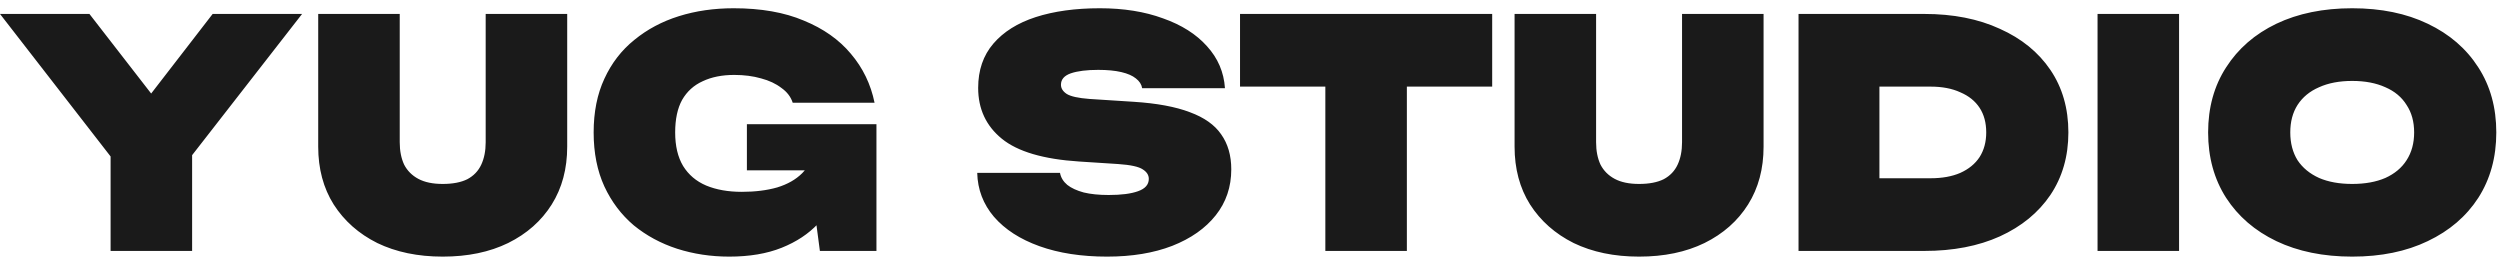
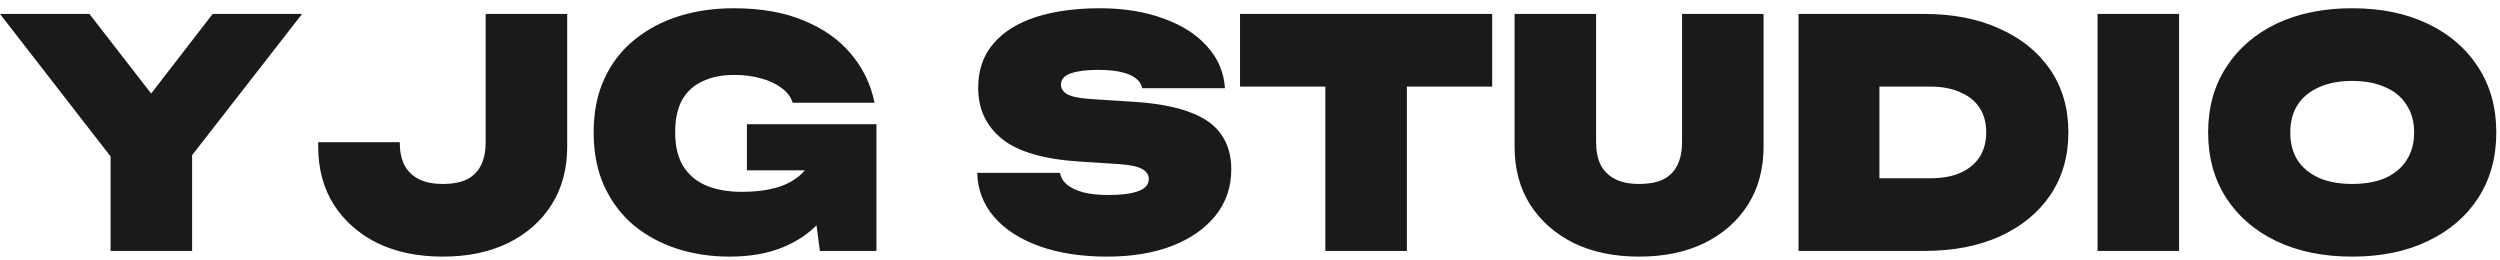
<svg xmlns="http://www.w3.org/2000/svg" width="269" height="28" viewBox="0 0 269 28" fill="none">
-   <path d="M11.9 27V14.42H20.672V27H11.9ZM0 1.5H9.622L18.088 12.414H14.45L22.882 1.5H32.504L19.108 18.704L13.43 18.806L0 1.5ZM43.011 15.304C43.011 16.233 43.17 17.038 43.487 17.718C43.827 18.375 44.337 18.885 45.017 19.248C45.697 19.611 46.57 19.792 47.635 19.792C48.723 19.792 49.607 19.622 50.287 19.282C50.967 18.919 51.466 18.398 51.783 17.718C52.1 17.038 52.259 16.233 52.259 15.304V1.5H61.031V15.78C61.031 18.16 60.476 20.234 59.365 22.002C58.254 23.77 56.69 25.153 54.673 26.15C52.678 27.125 50.332 27.612 47.635 27.612C44.96 27.612 42.614 27.125 40.597 26.15C38.602 25.153 37.038 23.77 35.905 22.002C34.794 20.234 34.239 18.16 34.239 15.78V1.5H43.011V15.304ZM91.314 15.984C91.223 17.48 90.906 18.931 90.362 20.336C89.841 21.719 89.059 22.965 88.016 24.076C86.996 25.164 85.693 26.025 84.106 26.66C82.519 27.295 80.638 27.612 78.462 27.612C76.49 27.612 74.62 27.329 72.852 26.762C71.107 26.195 69.554 25.357 68.194 24.246C66.857 23.113 65.803 21.719 65.032 20.064C64.261 18.387 63.876 16.449 63.876 14.25C63.876 12.051 64.261 10.125 65.032 8.47C65.803 6.793 66.879 5.399 68.262 4.288C69.645 3.155 71.243 2.305 73.056 1.738C74.869 1.171 76.83 0.888 78.938 0.888C81.885 0.888 84.401 1.33 86.486 2.214C88.594 3.075 90.283 4.265 91.552 5.784C92.844 7.303 93.694 9.059 94.102 11.054H85.296C85.092 10.419 84.684 9.887 84.072 9.456C83.483 9.003 82.757 8.663 81.896 8.436C81.035 8.187 80.071 8.062 79.006 8.062C77.691 8.062 76.558 8.289 75.606 8.742C74.654 9.173 73.917 9.841 73.396 10.748C72.897 11.655 72.648 12.822 72.648 14.25C72.648 15.701 72.931 16.902 73.498 17.854C74.087 18.806 74.915 19.509 75.98 19.962C77.068 20.415 78.349 20.642 79.822 20.642C81.25 20.642 82.519 20.483 83.63 20.166C84.741 19.826 85.636 19.316 86.316 18.636C87.019 17.933 87.449 17.049 87.608 15.984H91.314ZM80.366 18.33V13.366H94.306V27H88.22L86.928 17.242L88.458 18.33H80.366ZM105.149 18.602H114.057C114.148 19.101 114.408 19.531 114.839 19.894C115.27 20.234 115.859 20.506 116.607 20.71C117.355 20.891 118.25 20.982 119.293 20.982C120.653 20.982 121.707 20.846 122.455 20.574C123.226 20.302 123.611 19.86 123.611 19.248C123.611 18.84 123.396 18.5 122.965 18.228C122.534 17.933 121.65 17.741 120.313 17.65L116.097 17.378C112.266 17.129 109.501 16.313 107.801 14.93C106.101 13.547 105.251 11.723 105.251 9.456C105.251 7.552 105.795 5.965 106.883 4.696C107.971 3.427 109.49 2.475 111.439 1.84C113.411 1.205 115.712 0.888 118.341 0.888C120.902 0.888 123.169 1.251 125.141 1.976C127.136 2.679 128.711 3.676 129.867 4.968C131.046 6.26 131.692 7.767 131.805 9.49H122.897C122.829 9.082 122.602 8.731 122.217 8.436C121.854 8.141 121.333 7.915 120.653 7.756C119.973 7.597 119.146 7.518 118.171 7.518C116.924 7.518 115.938 7.643 115.213 7.892C114.51 8.141 114.159 8.549 114.159 9.116C114.159 9.501 114.363 9.83 114.771 10.102C115.202 10.374 116.018 10.555 117.219 10.646L121.979 10.952C124.472 11.111 126.49 11.485 128.031 12.074C129.572 12.641 130.694 13.434 131.397 14.454C132.122 15.474 132.485 16.732 132.485 18.228C132.485 20.109 131.93 21.753 130.819 23.158C129.708 24.563 128.144 25.663 126.127 26.456C124.132 27.227 121.798 27.612 119.123 27.612C116.358 27.612 113.932 27.238 111.847 26.49C109.762 25.742 108.13 24.688 106.951 23.328C105.795 21.968 105.194 20.393 105.149 18.602ZM142.607 5.274H151.379V27H142.607V5.274ZM133.427 1.5H160.559V9.32H133.427V1.5ZM171.74 15.304C171.74 16.233 171.898 17.038 172.216 17.718C172.556 18.375 173.066 18.885 173.746 19.248C174.426 19.611 175.298 19.792 176.364 19.792C177.452 19.792 178.336 19.622 179.016 19.282C179.696 18.919 180.194 18.398 180.512 17.718C180.829 17.038 180.988 16.233 180.988 15.304V1.5H189.76V15.78C189.76 18.16 189.204 20.234 188.094 22.002C186.983 23.77 185.419 25.153 183.402 26.15C181.407 27.125 179.061 27.612 176.364 27.612C173.689 27.612 171.343 27.125 169.326 26.15C167.331 25.153 165.767 23.77 164.634 22.002C163.523 20.234 162.968 18.16 162.968 15.78V1.5H171.74V15.304ZM207.054 1.5C210.16 1.5 212.868 2.033 215.18 3.098C217.515 4.141 219.328 5.614 220.62 7.518C221.912 9.422 222.558 11.666 222.558 14.25C222.558 16.811 221.912 19.055 220.62 20.982C219.328 22.886 217.515 24.371 215.18 25.436C212.868 26.479 210.16 27 207.054 27H193.522V1.5H207.054ZM202.226 23.09L198.282 19.18H207.734C208.981 19.18 210.046 18.987 210.93 18.602C211.837 18.194 212.528 17.627 213.004 16.902C213.48 16.154 213.718 15.27 213.718 14.25C213.718 13.207 213.48 12.323 213.004 11.598C212.528 10.873 211.837 10.317 210.93 9.932C210.046 9.524 208.981 9.32 207.734 9.32H198.282L202.226 5.41V23.09ZM225.696 1.5H234.468V27H225.696V1.5ZM253.098 27.612C249.993 27.612 247.273 27.057 244.938 25.946C242.626 24.835 240.824 23.283 239.532 21.288C238.24 19.271 237.594 16.925 237.594 14.25C237.594 11.575 238.24 9.241 239.532 7.246C240.824 5.229 242.626 3.665 244.938 2.554C247.273 1.443 249.993 0.888 253.098 0.888C256.203 0.888 258.912 1.443 261.224 2.554C263.559 3.665 265.372 5.229 266.664 7.246C267.956 9.241 268.602 11.575 268.602 14.25C268.602 16.925 267.956 19.271 266.664 21.288C265.372 23.283 263.559 24.835 261.224 25.946C258.912 27.057 256.203 27.612 253.098 27.612ZM253.098 19.792C254.481 19.792 255.671 19.577 256.668 19.146C257.665 18.693 258.425 18.058 258.946 17.242C259.49 16.403 259.762 15.406 259.762 14.25C259.762 13.094 259.49 12.108 258.946 11.292C258.425 10.453 257.665 9.819 256.668 9.388C255.671 8.935 254.481 8.708 253.098 8.708C251.715 8.708 250.525 8.935 249.528 9.388C248.531 9.819 247.76 10.453 247.216 11.292C246.695 12.108 246.434 13.094 246.434 14.25C246.434 15.406 246.695 16.403 247.216 17.242C247.76 18.058 248.531 18.693 249.528 19.146C250.525 19.577 251.715 19.792 253.098 19.792Z" fill="#1A1A1A" />
+   <path d="M11.9 27V14.42H20.672V27H11.9ZM0 1.5H9.622L18.088 12.414H14.45L22.882 1.5H32.504L19.108 18.704L13.43 18.806L0 1.5ZM43.011 15.304C43.011 16.233 43.17 17.038 43.487 17.718C43.827 18.375 44.337 18.885 45.017 19.248C45.697 19.611 46.57 19.792 47.635 19.792C48.723 19.792 49.607 19.622 50.287 19.282C50.967 18.919 51.466 18.398 51.783 17.718C52.1 17.038 52.259 16.233 52.259 15.304V1.5H61.031V15.78C61.031 18.16 60.476 20.234 59.365 22.002C58.254 23.77 56.69 25.153 54.673 26.15C52.678 27.125 50.332 27.612 47.635 27.612C44.96 27.612 42.614 27.125 40.597 26.15C38.602 25.153 37.038 23.77 35.905 22.002C34.794 20.234 34.239 18.16 34.239 15.78V1.5V15.304ZM91.314 15.984C91.223 17.48 90.906 18.931 90.362 20.336C89.841 21.719 89.059 22.965 88.016 24.076C86.996 25.164 85.693 26.025 84.106 26.66C82.519 27.295 80.638 27.612 78.462 27.612C76.49 27.612 74.62 27.329 72.852 26.762C71.107 26.195 69.554 25.357 68.194 24.246C66.857 23.113 65.803 21.719 65.032 20.064C64.261 18.387 63.876 16.449 63.876 14.25C63.876 12.051 64.261 10.125 65.032 8.47C65.803 6.793 66.879 5.399 68.262 4.288C69.645 3.155 71.243 2.305 73.056 1.738C74.869 1.171 76.83 0.888 78.938 0.888C81.885 0.888 84.401 1.33 86.486 2.214C88.594 3.075 90.283 4.265 91.552 5.784C92.844 7.303 93.694 9.059 94.102 11.054H85.296C85.092 10.419 84.684 9.887 84.072 9.456C83.483 9.003 82.757 8.663 81.896 8.436C81.035 8.187 80.071 8.062 79.006 8.062C77.691 8.062 76.558 8.289 75.606 8.742C74.654 9.173 73.917 9.841 73.396 10.748C72.897 11.655 72.648 12.822 72.648 14.25C72.648 15.701 72.931 16.902 73.498 17.854C74.087 18.806 74.915 19.509 75.98 19.962C77.068 20.415 78.349 20.642 79.822 20.642C81.25 20.642 82.519 20.483 83.63 20.166C84.741 19.826 85.636 19.316 86.316 18.636C87.019 17.933 87.449 17.049 87.608 15.984H91.314ZM80.366 18.33V13.366H94.306V27H88.22L86.928 17.242L88.458 18.33H80.366ZM105.149 18.602H114.057C114.148 19.101 114.408 19.531 114.839 19.894C115.27 20.234 115.859 20.506 116.607 20.71C117.355 20.891 118.25 20.982 119.293 20.982C120.653 20.982 121.707 20.846 122.455 20.574C123.226 20.302 123.611 19.86 123.611 19.248C123.611 18.84 123.396 18.5 122.965 18.228C122.534 17.933 121.65 17.741 120.313 17.65L116.097 17.378C112.266 17.129 109.501 16.313 107.801 14.93C106.101 13.547 105.251 11.723 105.251 9.456C105.251 7.552 105.795 5.965 106.883 4.696C107.971 3.427 109.49 2.475 111.439 1.84C113.411 1.205 115.712 0.888 118.341 0.888C120.902 0.888 123.169 1.251 125.141 1.976C127.136 2.679 128.711 3.676 129.867 4.968C131.046 6.26 131.692 7.767 131.805 9.49H122.897C122.829 9.082 122.602 8.731 122.217 8.436C121.854 8.141 121.333 7.915 120.653 7.756C119.973 7.597 119.146 7.518 118.171 7.518C116.924 7.518 115.938 7.643 115.213 7.892C114.51 8.141 114.159 8.549 114.159 9.116C114.159 9.501 114.363 9.83 114.771 10.102C115.202 10.374 116.018 10.555 117.219 10.646L121.979 10.952C124.472 11.111 126.49 11.485 128.031 12.074C129.572 12.641 130.694 13.434 131.397 14.454C132.122 15.474 132.485 16.732 132.485 18.228C132.485 20.109 131.93 21.753 130.819 23.158C129.708 24.563 128.144 25.663 126.127 26.456C124.132 27.227 121.798 27.612 119.123 27.612C116.358 27.612 113.932 27.238 111.847 26.49C109.762 25.742 108.13 24.688 106.951 23.328C105.795 21.968 105.194 20.393 105.149 18.602ZM142.607 5.274H151.379V27H142.607V5.274ZM133.427 1.5H160.559V9.32H133.427V1.5ZM171.74 15.304C171.74 16.233 171.898 17.038 172.216 17.718C172.556 18.375 173.066 18.885 173.746 19.248C174.426 19.611 175.298 19.792 176.364 19.792C177.452 19.792 178.336 19.622 179.016 19.282C179.696 18.919 180.194 18.398 180.512 17.718C180.829 17.038 180.988 16.233 180.988 15.304V1.5H189.76V15.78C189.76 18.16 189.204 20.234 188.094 22.002C186.983 23.77 185.419 25.153 183.402 26.15C181.407 27.125 179.061 27.612 176.364 27.612C173.689 27.612 171.343 27.125 169.326 26.15C167.331 25.153 165.767 23.77 164.634 22.002C163.523 20.234 162.968 18.16 162.968 15.78V1.5H171.74V15.304ZM207.054 1.5C210.16 1.5 212.868 2.033 215.18 3.098C217.515 4.141 219.328 5.614 220.62 7.518C221.912 9.422 222.558 11.666 222.558 14.25C222.558 16.811 221.912 19.055 220.62 20.982C219.328 22.886 217.515 24.371 215.18 25.436C212.868 26.479 210.16 27 207.054 27H193.522V1.5H207.054ZM202.226 23.09L198.282 19.18H207.734C208.981 19.18 210.046 18.987 210.93 18.602C211.837 18.194 212.528 17.627 213.004 16.902C213.48 16.154 213.718 15.27 213.718 14.25C213.718 13.207 213.48 12.323 213.004 11.598C212.528 10.873 211.837 10.317 210.93 9.932C210.046 9.524 208.981 9.32 207.734 9.32H198.282L202.226 5.41V23.09ZM225.696 1.5H234.468V27H225.696V1.5ZM253.098 27.612C249.993 27.612 247.273 27.057 244.938 25.946C242.626 24.835 240.824 23.283 239.532 21.288C238.24 19.271 237.594 16.925 237.594 14.25C237.594 11.575 238.24 9.241 239.532 7.246C240.824 5.229 242.626 3.665 244.938 2.554C247.273 1.443 249.993 0.888 253.098 0.888C256.203 0.888 258.912 1.443 261.224 2.554C263.559 3.665 265.372 5.229 266.664 7.246C267.956 9.241 268.602 11.575 268.602 14.25C268.602 16.925 267.956 19.271 266.664 21.288C265.372 23.283 263.559 24.835 261.224 25.946C258.912 27.057 256.203 27.612 253.098 27.612ZM253.098 19.792C254.481 19.792 255.671 19.577 256.668 19.146C257.665 18.693 258.425 18.058 258.946 17.242C259.49 16.403 259.762 15.406 259.762 14.25C259.762 13.094 259.49 12.108 258.946 11.292C258.425 10.453 257.665 9.819 256.668 9.388C255.671 8.935 254.481 8.708 253.098 8.708C251.715 8.708 250.525 8.935 249.528 9.388C248.531 9.819 247.76 10.453 247.216 11.292C246.695 12.108 246.434 13.094 246.434 14.25C246.434 15.406 246.695 16.403 247.216 17.242C247.76 18.058 248.531 18.693 249.528 19.146C250.525 19.577 251.715 19.792 253.098 19.792Z" fill="#1A1A1A" />
</svg>